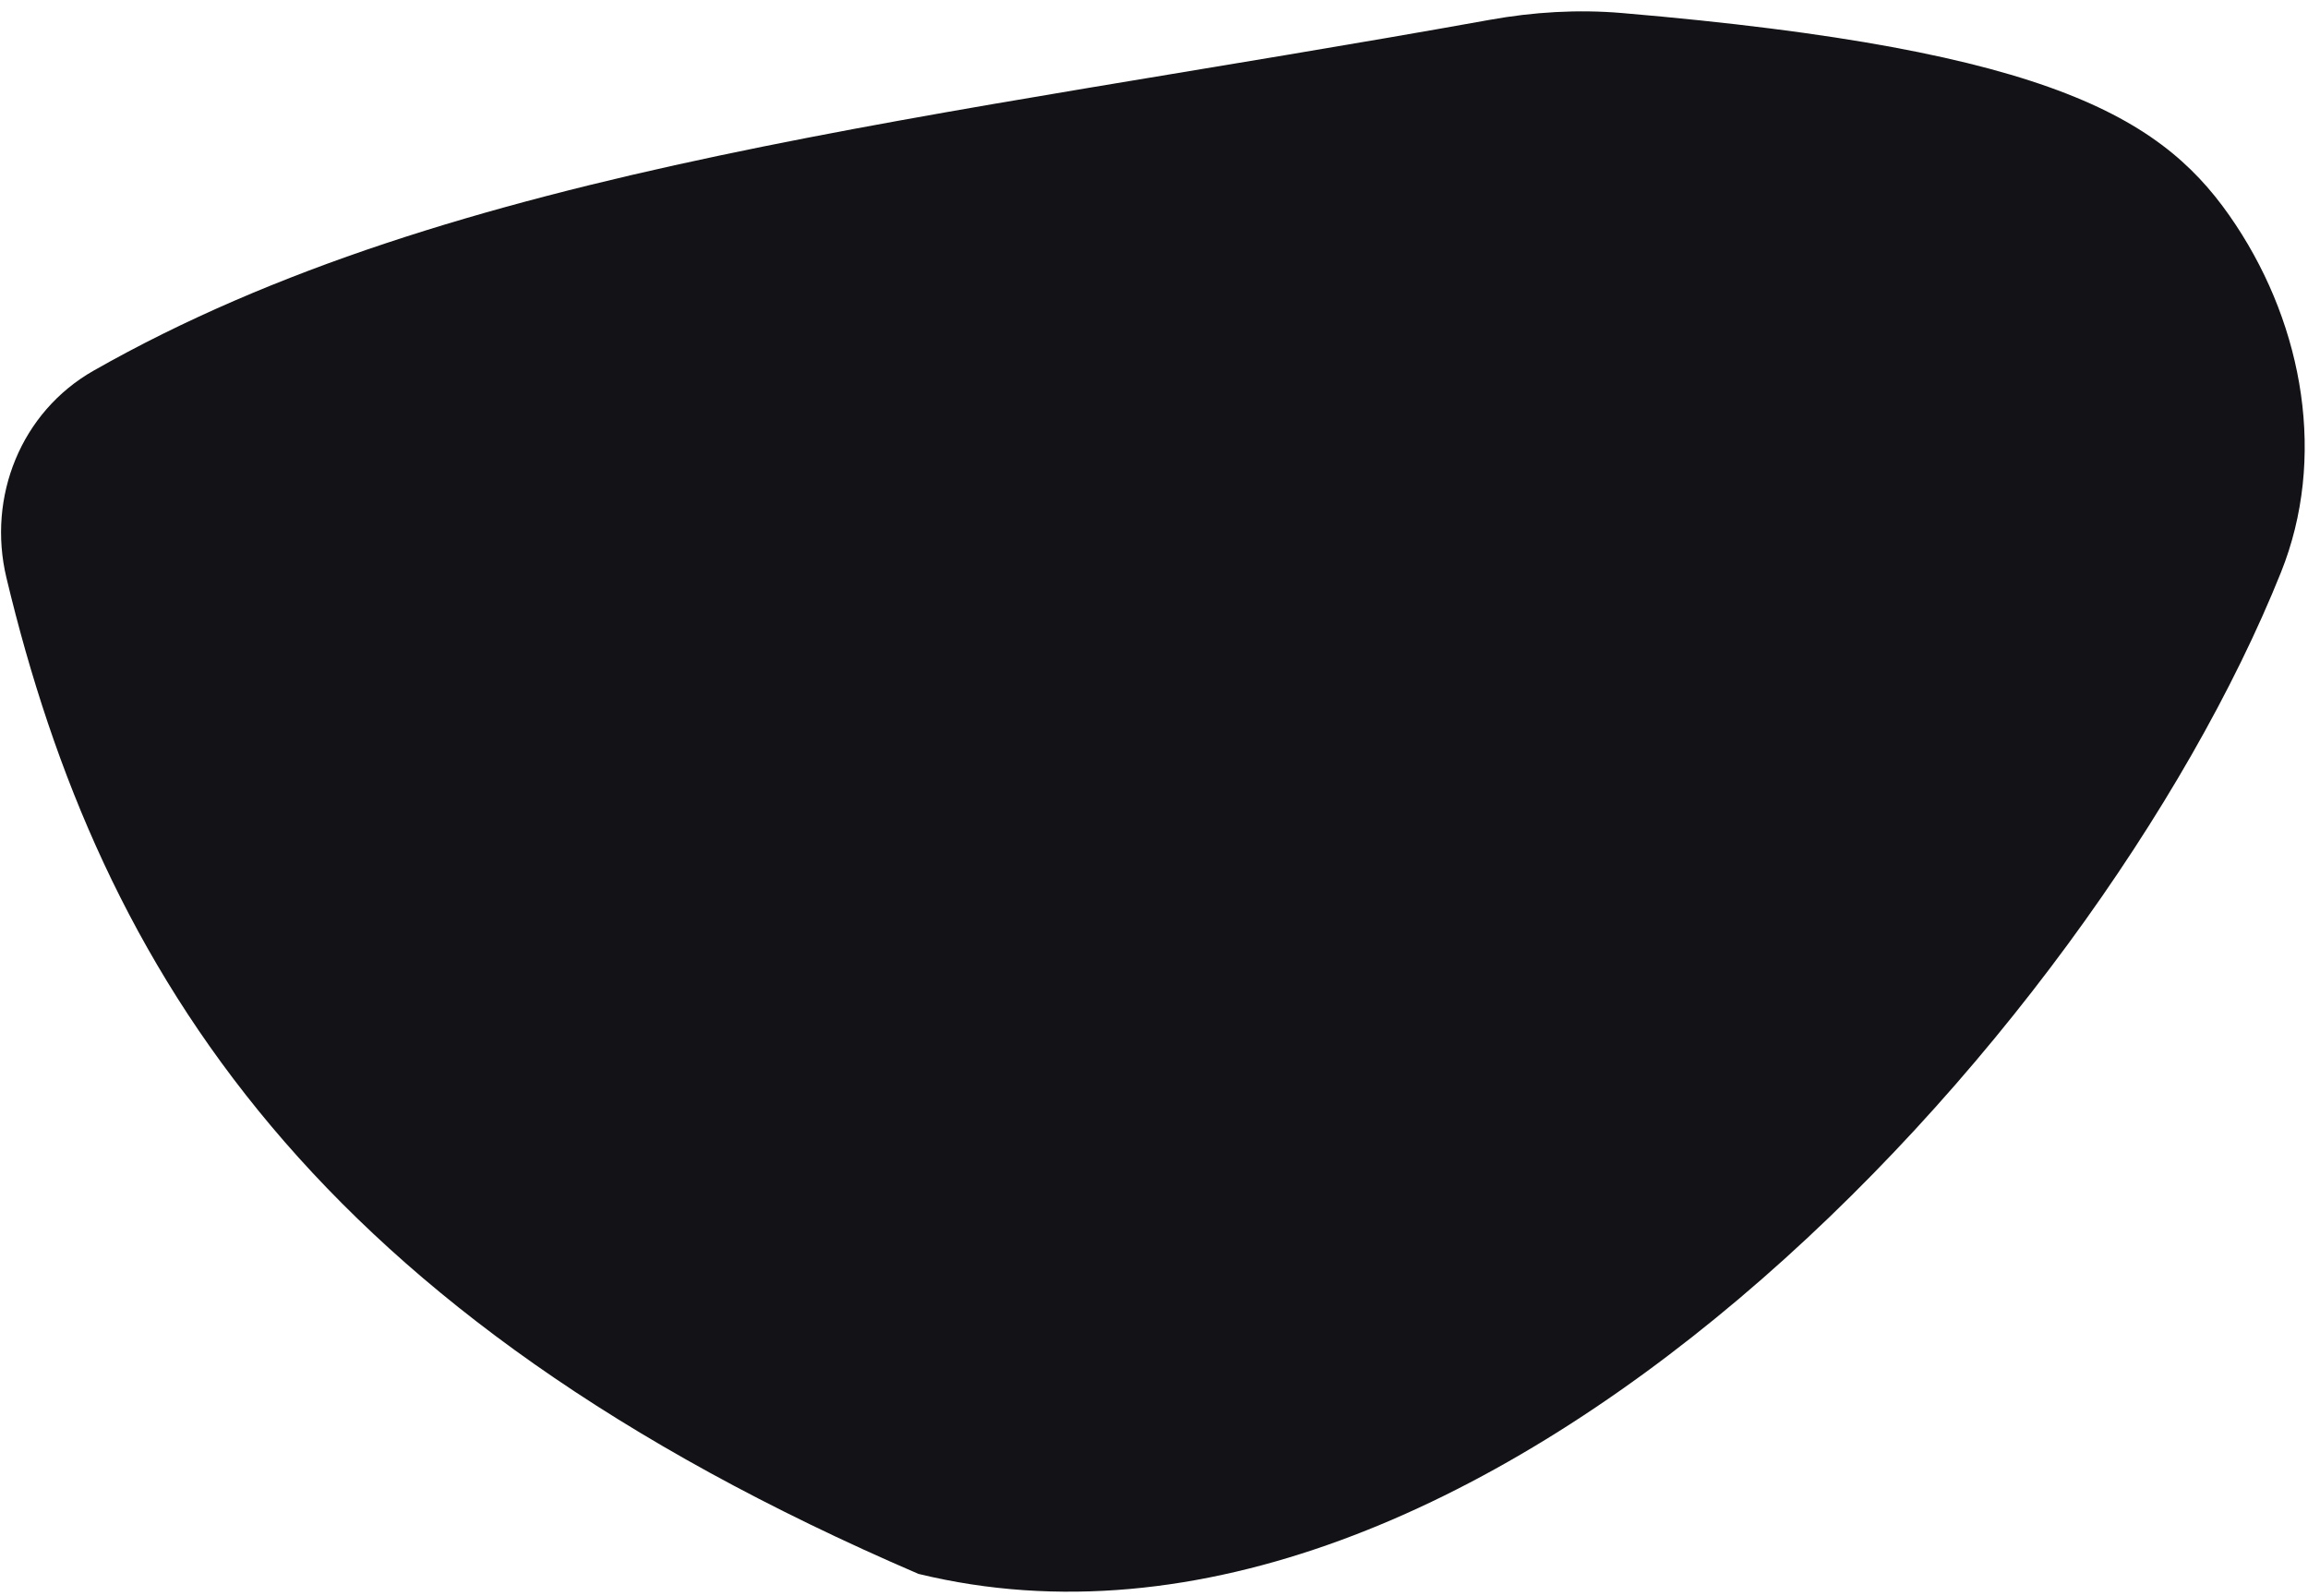
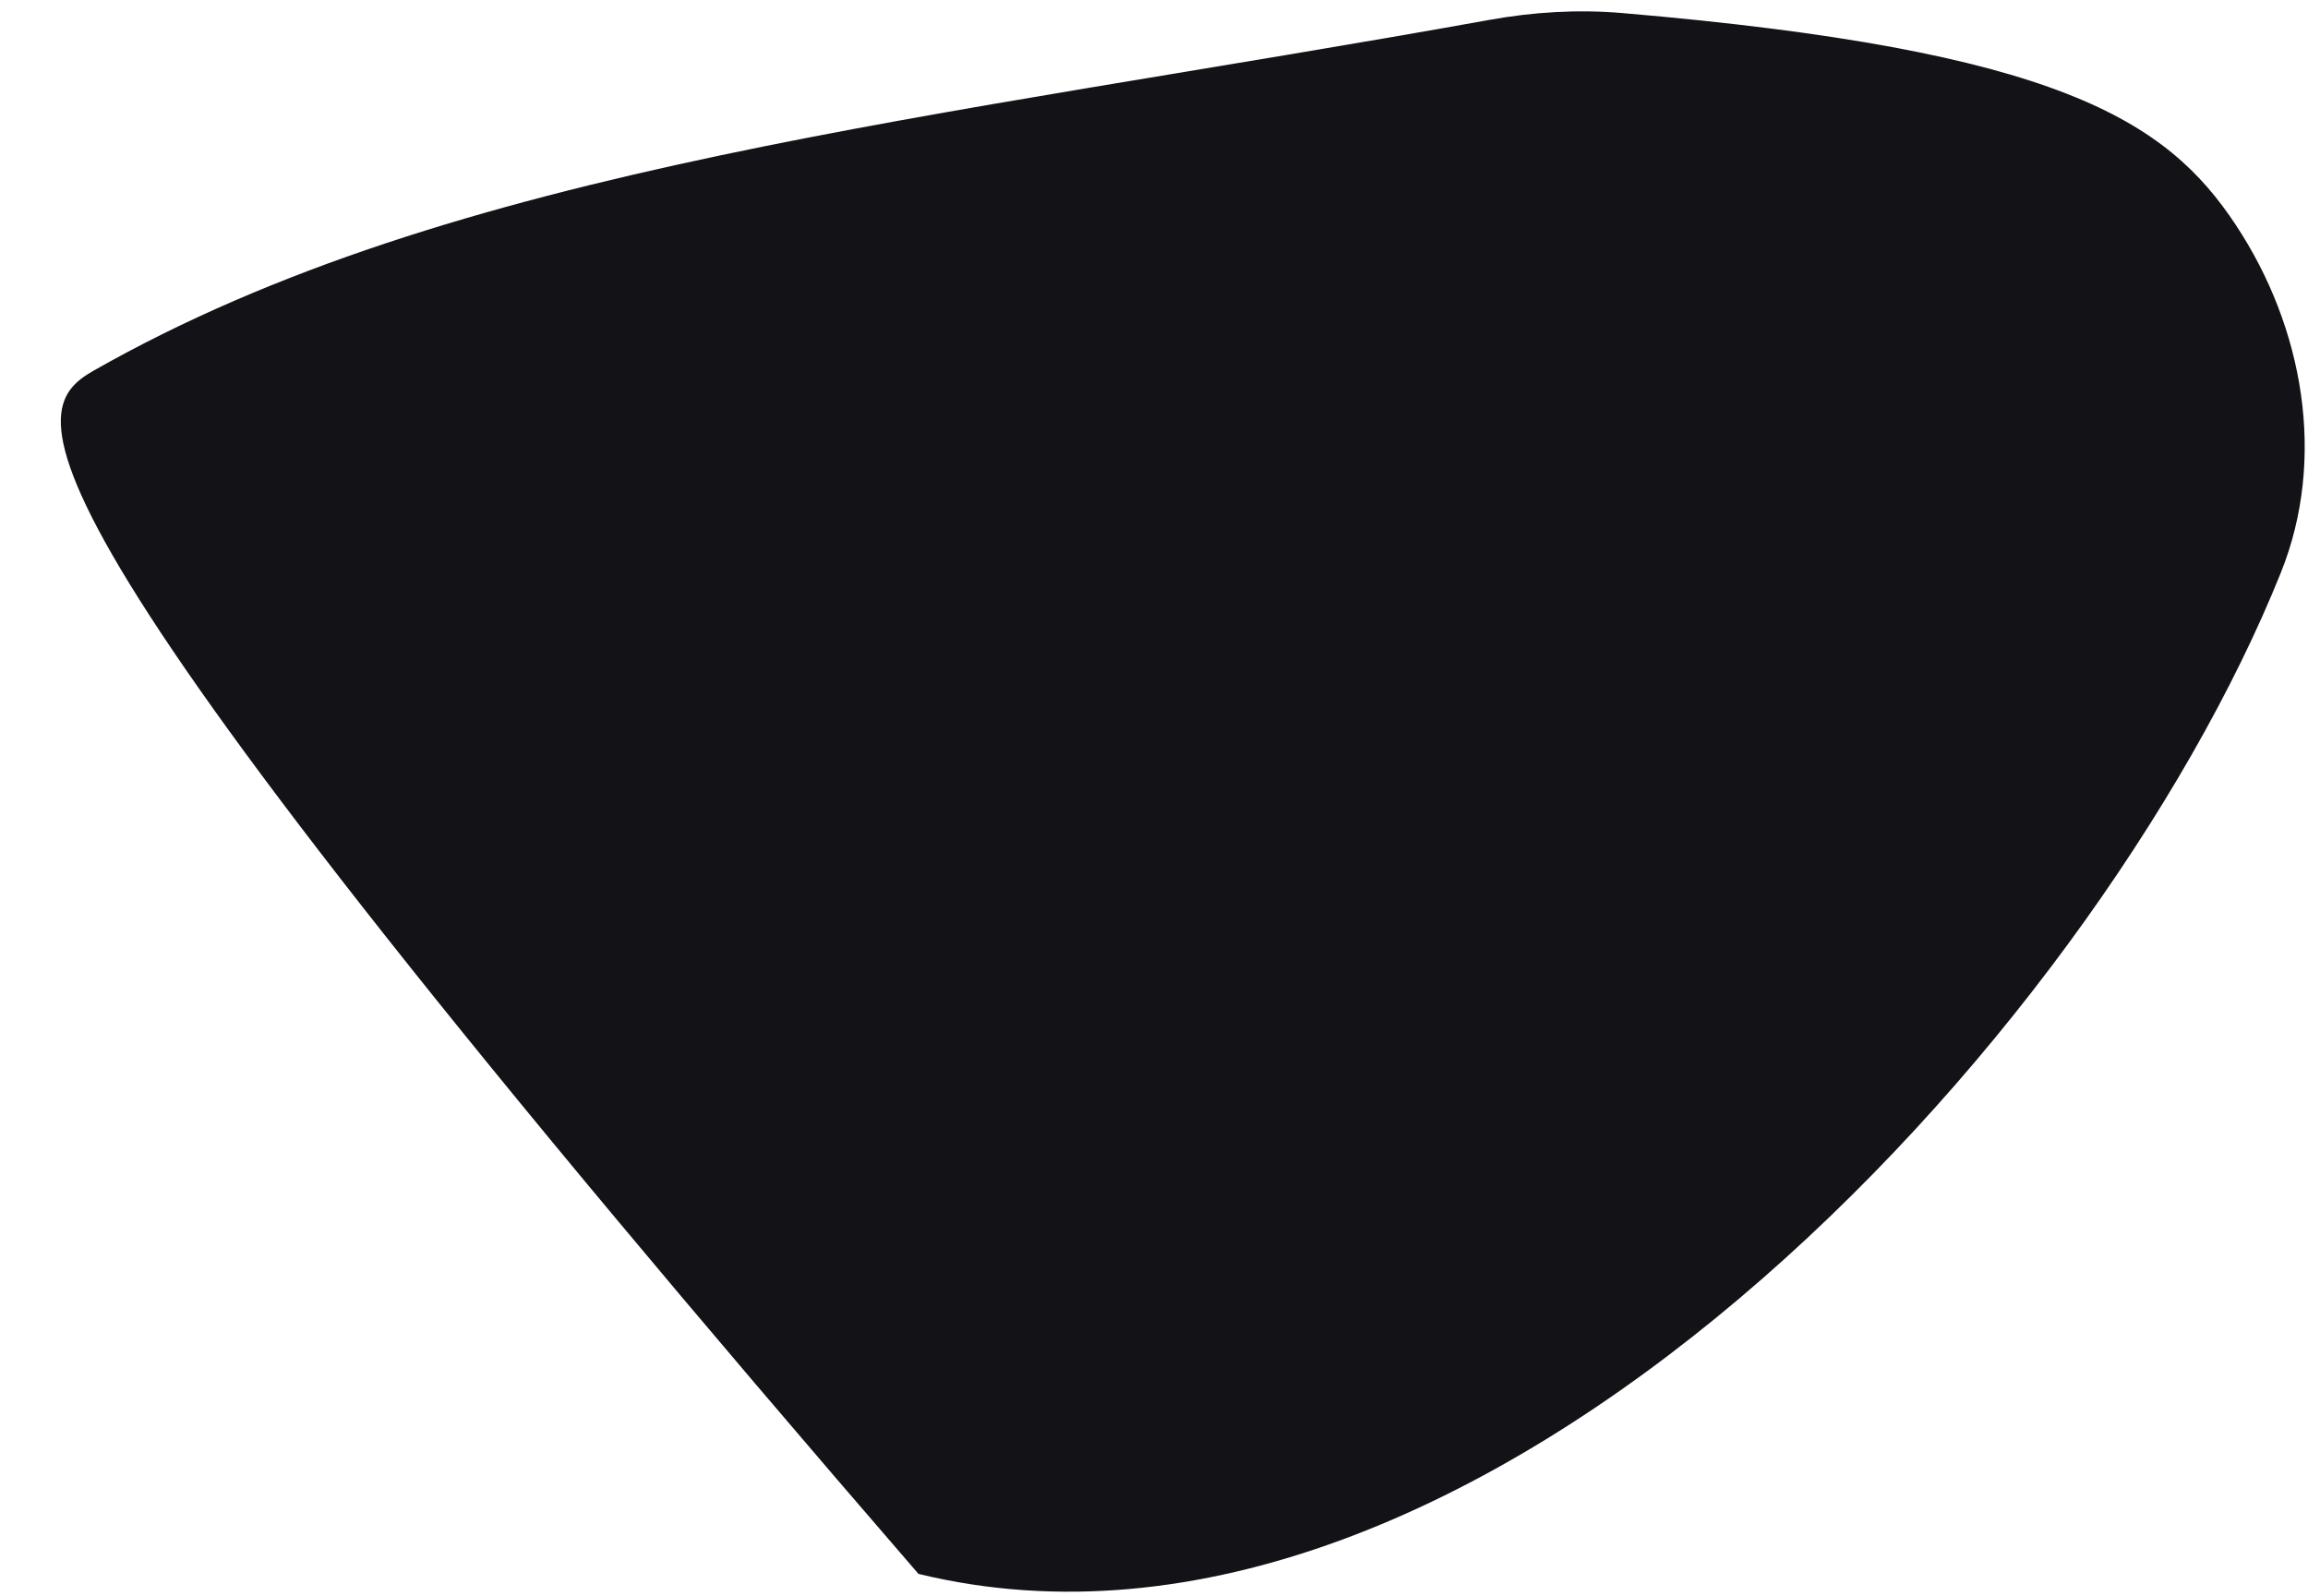
<svg xmlns="http://www.w3.org/2000/svg" width="201" height="139" viewBox="0 0 201 139" fill="none">
-   <path d="M79.988 137.086C27.39 114.463 8.777 84.676 0.56 50.324C-1.129 43.263 1.835 35.878 8.145 32.288C39.593 14.393 81.257 10.457 129.753 1.725C133.545 1.042 137.417 0.808 141.256 1.135C179.258 4.373 188.682 10.467 194.724 19.609C200.619 28.531 202.625 39.932 198.644 49.857C182.393 90.374 128.634 148.927 79.988 137.086Z" fill="#131317" />
+   <path d="M79.988 137.086C-1.129 43.263 1.835 35.878 8.145 32.288C39.593 14.393 81.257 10.457 129.753 1.725C133.545 1.042 137.417 0.808 141.256 1.135C179.258 4.373 188.682 10.467 194.724 19.609C200.619 28.531 202.625 39.932 198.644 49.857C182.393 90.374 128.634 148.927 79.988 137.086Z" fill="#131317" />
</svg>